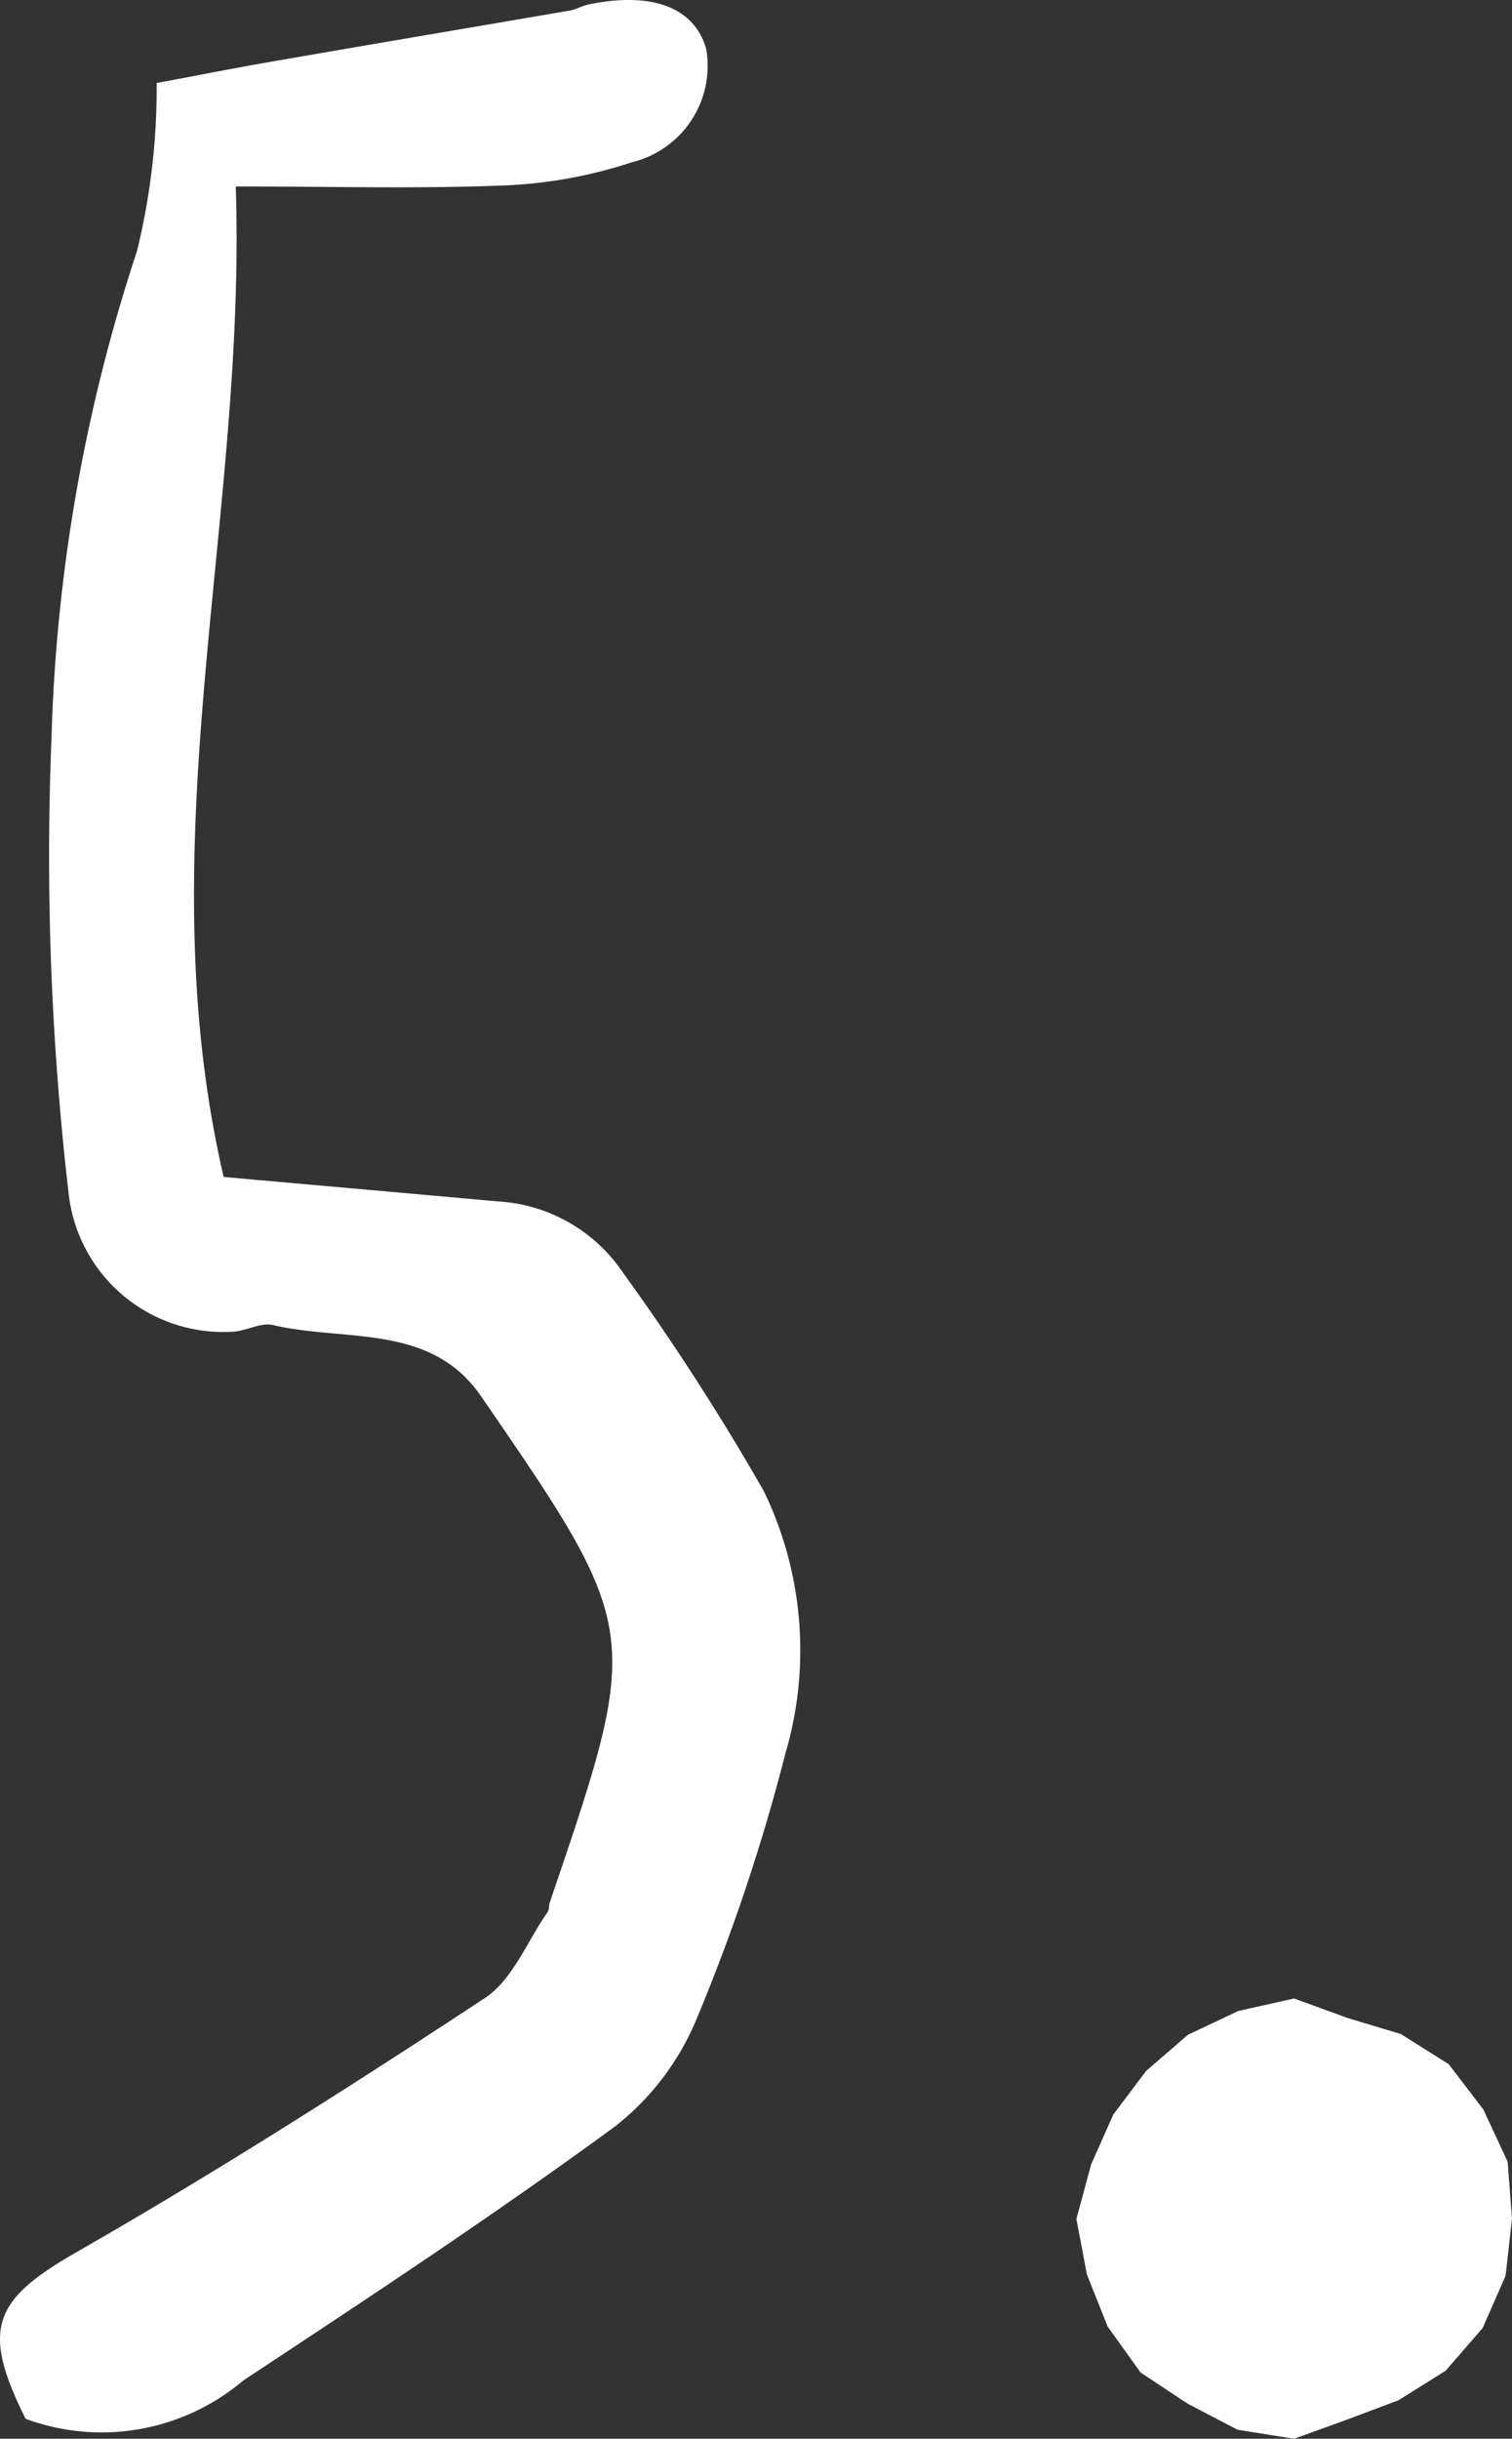
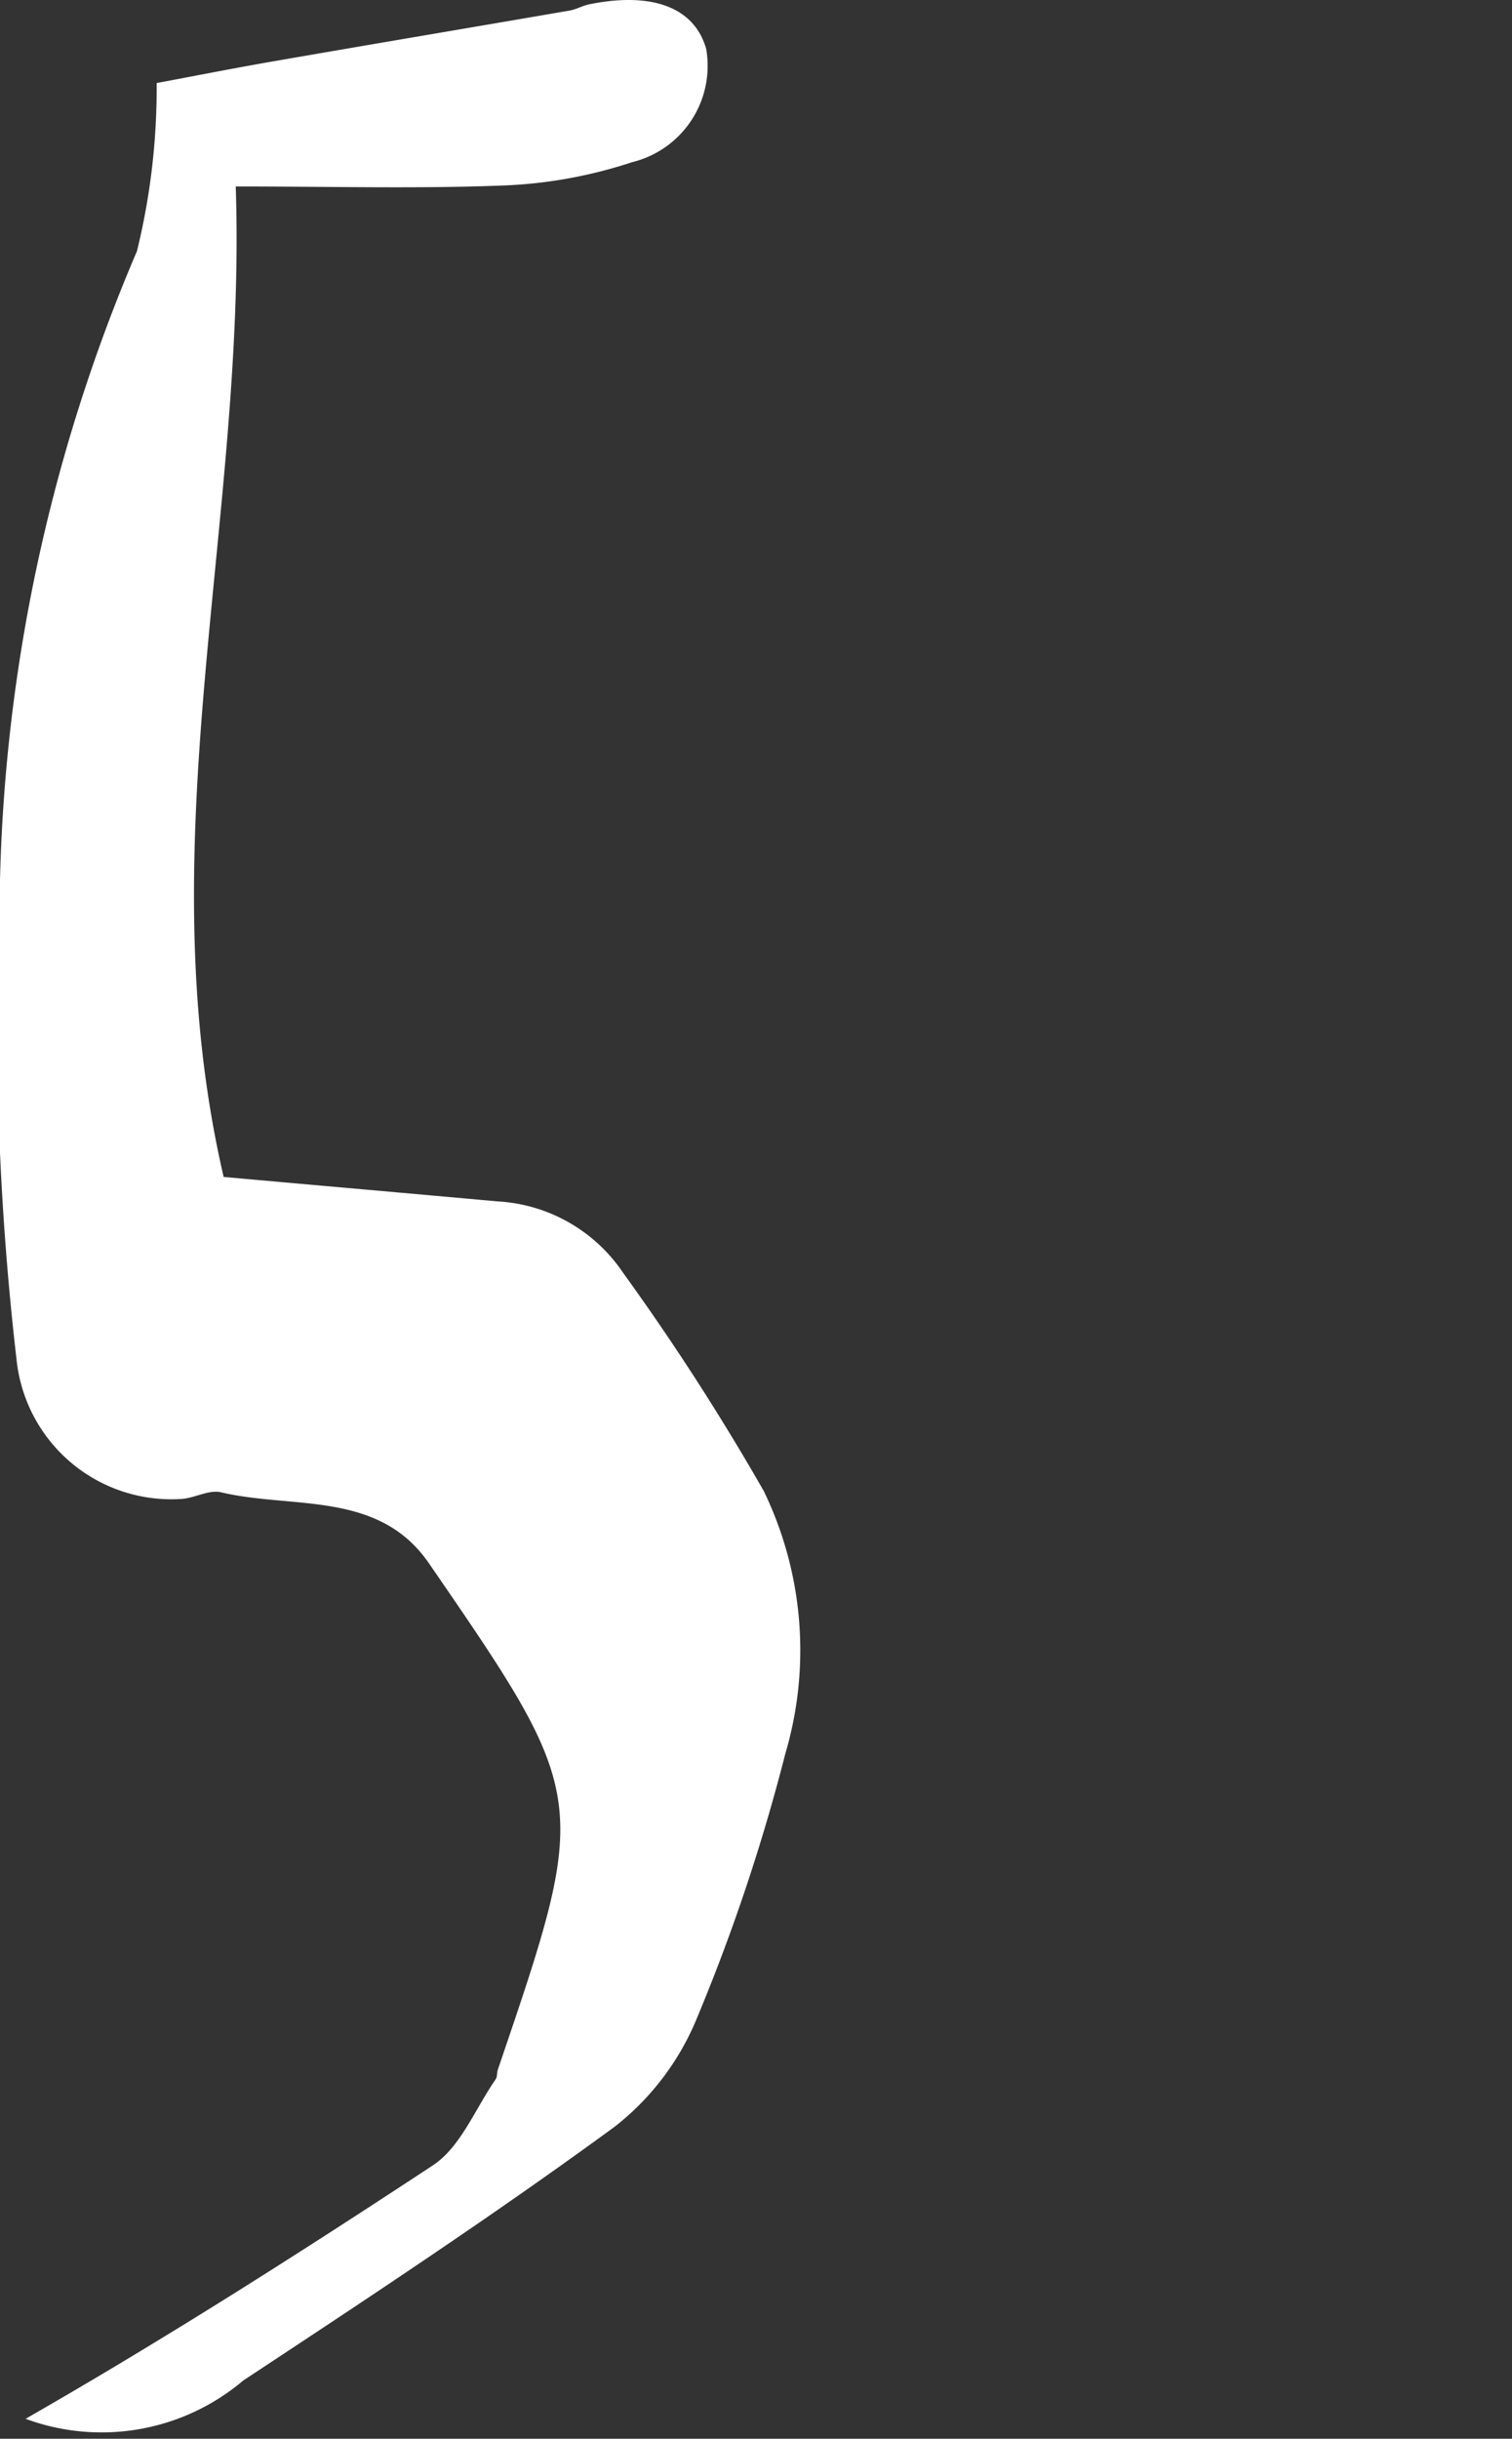
<svg xmlns="http://www.w3.org/2000/svg" width="22.614" height="36.45" viewBox="0 0 22.614 36.45">
  <rect x="0" y="0" width="22.614" height="36.45" fill="#333333" stroke="none" />
  <defs>
    <style>
      .cls-1 {
        fill: #fff;
      }
    </style>
  </defs>
  <g id="レイヤー_11" data-name="レイヤー 11">
    <g>
-       <path class="cls-1" d="M3.345,17.591c1.419.127,2.756.244,4.092.365a2.425,2.425,0,0,1,1.884,1.07A36.424,36.424,0,0,1,11.423,22.285a5.456,5.456,0,0,1,.321,3.932,28.582,28.582,0,0,1-1.319,3.943,3.965,3.965,0,0,1-1.234,1.628c-1.808,1.322-3.681,2.557-5.552,3.791a3.281,3.281,0,0,1-3.256.573C-.297,34.793-.091,34.368,1.16,33.652c2.074-1.188,4.094-2.474,6.091-3.788.416-.274.634-.848.939-1.286.026-.038.017-.098.033-.145,1.377-4.046,1.388-4.054-1.031-7.568-.752-1.093-2.039-.807-3.11-1.061-.176-.042-.386.083-.583.099a2.327,2.327,0,0,1-2.473-2.069,43.608,43.608,0,0,1-.255-6.825A25.385,25.385,0,0,1,2.048,3.755,10.225,10.225,0,0,0,2.343,1.241c.559-.104,1.173-.226,1.789-.332,1.464-.254,2.929-.5,4.393-.752C8.622.139,8.713.085,8.81.065c.948-.193,1.577.048,1.752.666A1.482,1.482,0,0,1,9.454,2.424a6.978,6.978,0,0,1-1.889.347c-1.289.052-2.582.016-4.039.016C3.69,7.758,2.183,12.587,3.345,17.591Z" />
-       <polygon class="cls-1" points="22.614 33.165 22.518 34.013 22.176 34.794 21.622 35.433 20.918 35.874 20.157 36.16 19.355 36.45 18.51 36.316 17.761 35.925 17.059 35.46 16.567 34.774 16.256 33.995 16.099 33.165 16.319 32.351 16.651 31.604 17.142 30.952 17.766 30.413 18.522 30.056 19.355 29.87 20.16 30.163 20.951 30.401 21.668 30.852 22.186 31.53 22.549 32.309 22.614 33.165" />
+       <path class="cls-1" d="M3.345,17.591c1.419.127,2.756.244,4.092.365a2.425,2.425,0,0,1,1.884,1.07A36.424,36.424,0,0,1,11.423,22.285a5.456,5.456,0,0,1,.321,3.932,28.582,28.582,0,0,1-1.319,3.943,3.965,3.965,0,0,1-1.234,1.628c-1.808,1.322-3.681,2.557-5.552,3.791a3.281,3.281,0,0,1-3.256.573c2.074-1.188,4.094-2.474,6.091-3.788.416-.274.634-.848.939-1.286.026-.038.017-.098.033-.145,1.377-4.046,1.388-4.054-1.031-7.568-.752-1.093-2.039-.807-3.11-1.061-.176-.042-.386.083-.583.099a2.327,2.327,0,0,1-2.473-2.069,43.608,43.608,0,0,1-.255-6.825A25.385,25.385,0,0,1,2.048,3.755,10.225,10.225,0,0,0,2.343,1.241c.559-.104,1.173-.226,1.789-.332,1.464-.254,2.929-.5,4.393-.752C8.622.139,8.713.085,8.81.065c.948-.193,1.577.048,1.752.666A1.482,1.482,0,0,1,9.454,2.424a6.978,6.978,0,0,1-1.889.347c-1.289.052-2.582.016-4.039.016C3.69,7.758,2.183,12.587,3.345,17.591Z" />
    </g>
  </g>
</svg>